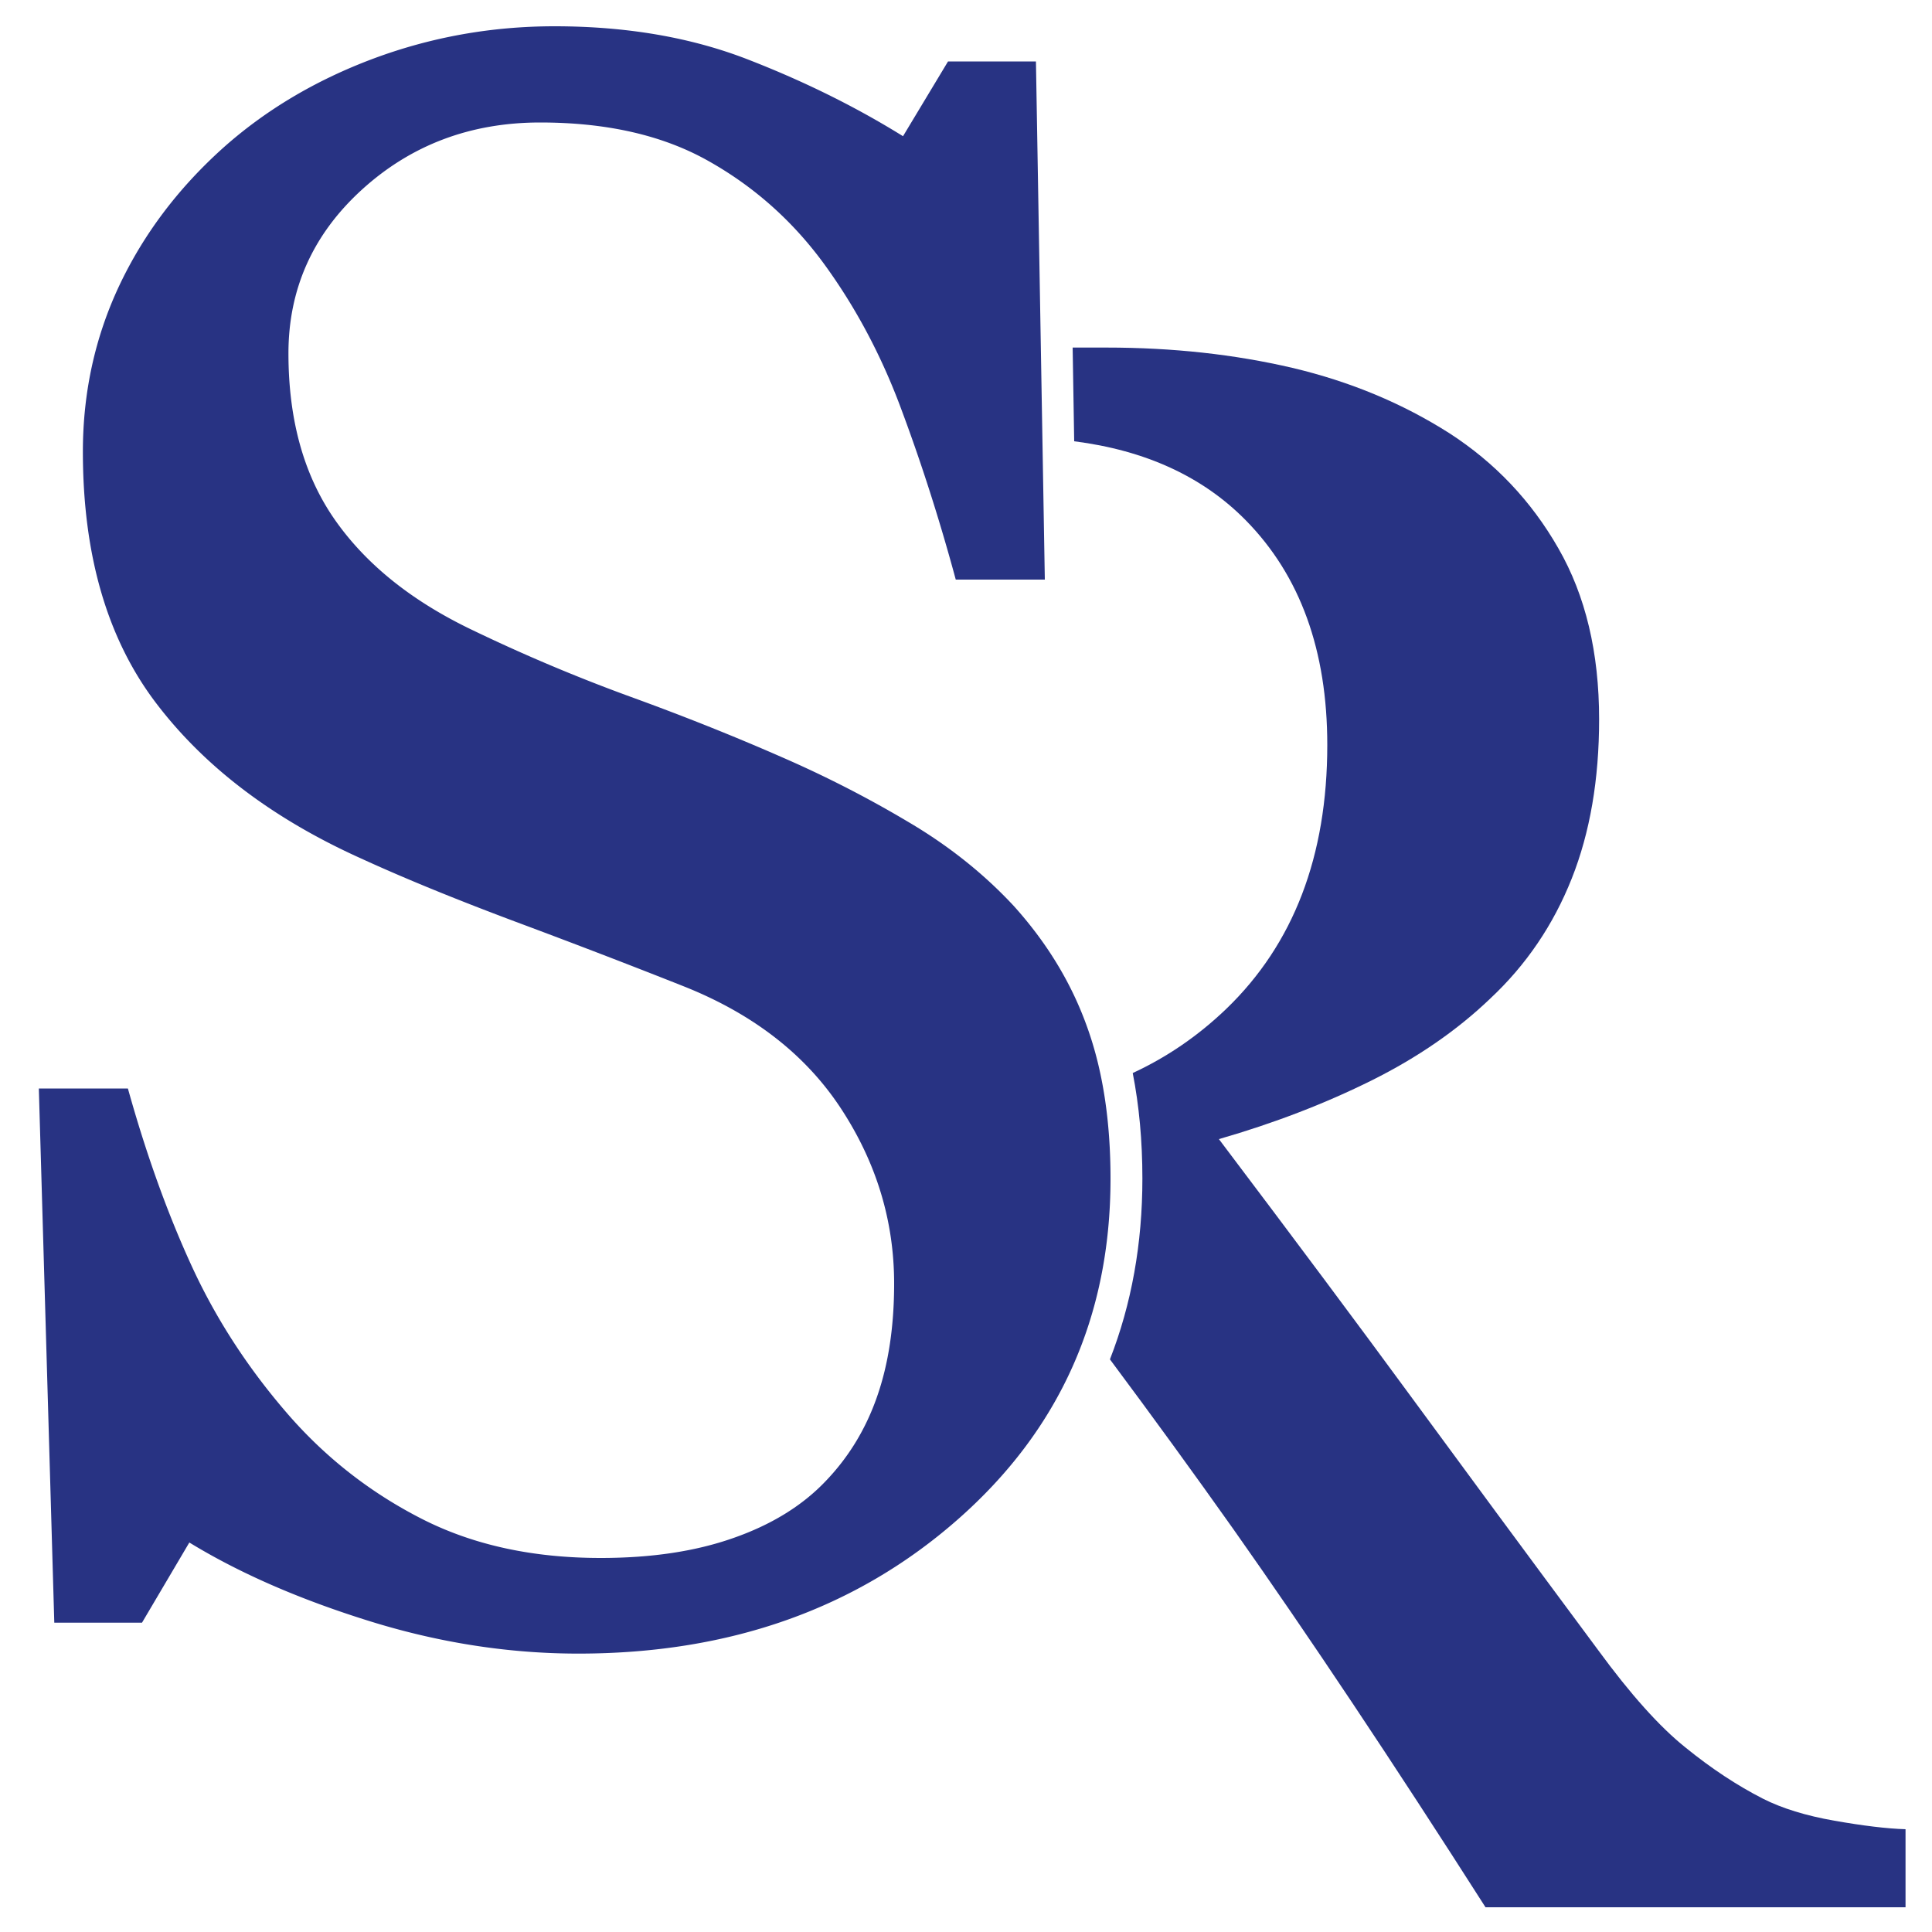
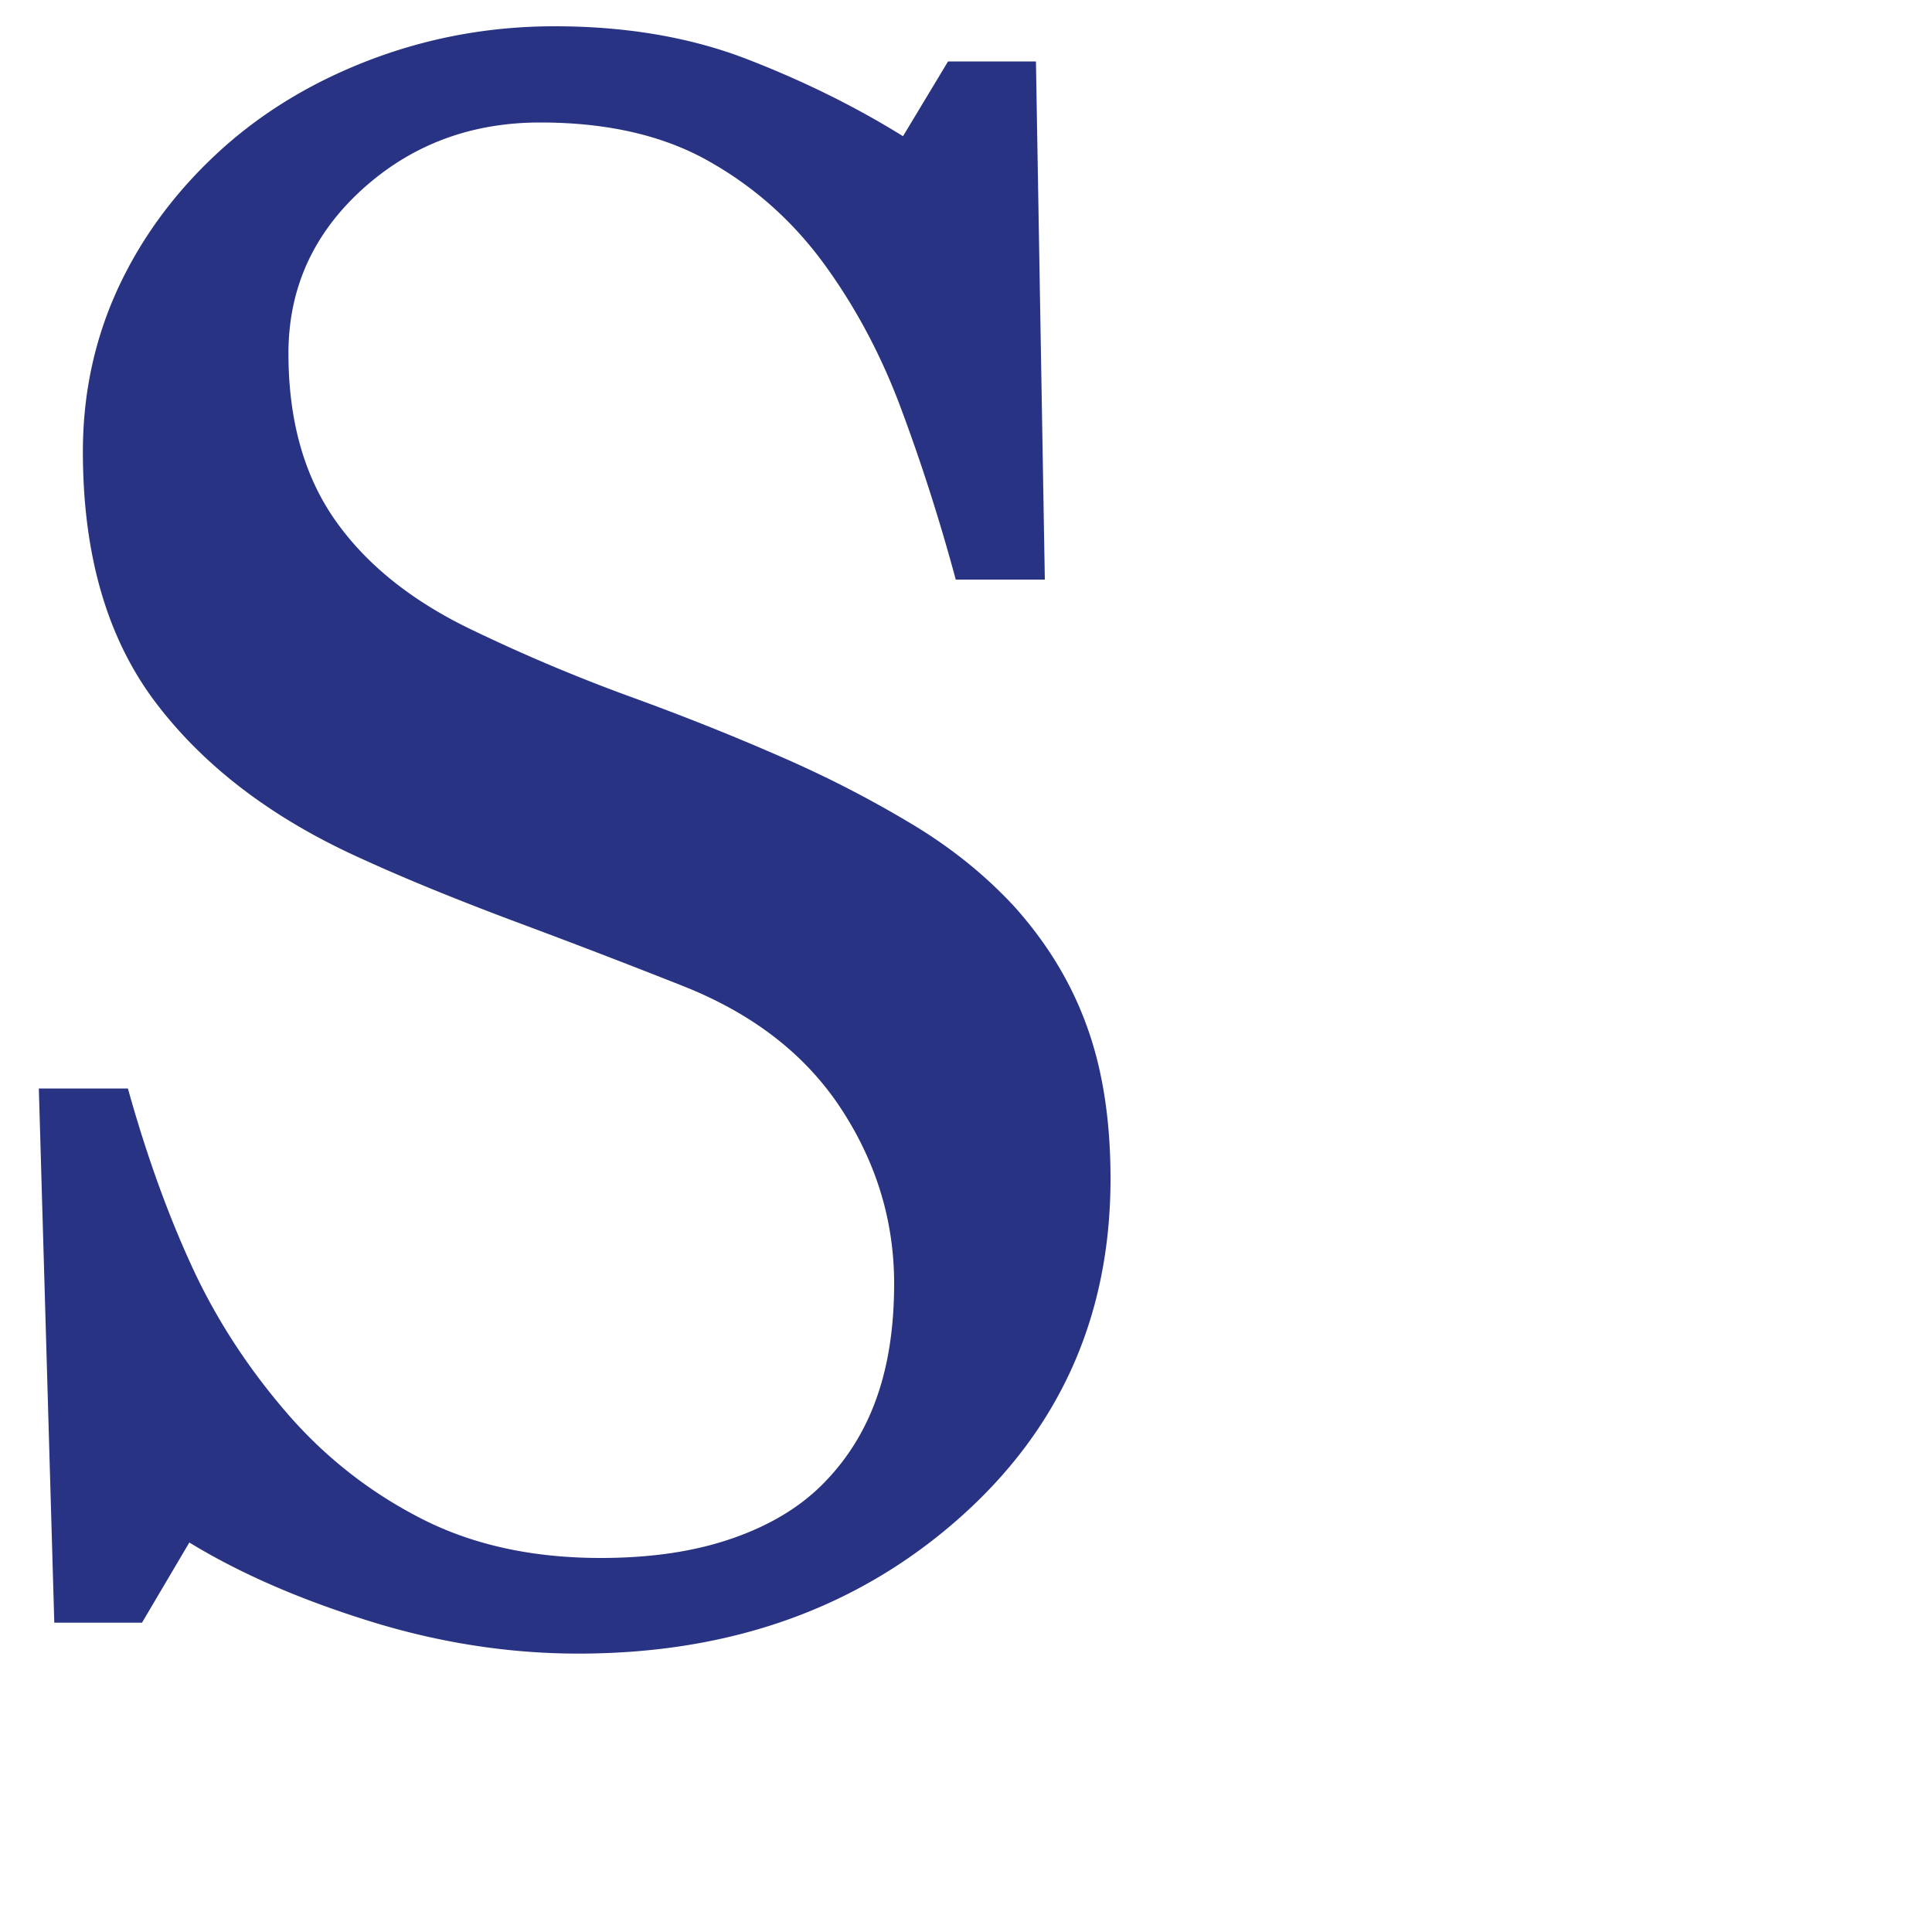
<svg xmlns="http://www.w3.org/2000/svg" data-bbox="2.01 1.36 96.62 97.36" viewBox="0 0 100 100" data-type="color">
  <g>
    <path d="M52.48 46.9c1.71 1.9 2.97 3.97 3.78 6.23.82 2.26 1.22 4.88 1.22 7.88 0 7.13-2.64 13.01-7.91 17.64-5.27 4.63-11.82 6.94-19.63 6.94-3.6 0-7.21-.56-10.81-1.68-3.6-1.12-6.71-2.47-9.33-4.07l-2.45 4.15H2.81l-.8-27.65h4.61c.95 3.41 2.06 6.5 3.33 9.25s2.95 5.32 5.04 7.71c1.97 2.24 4.28 4.02 6.91 5.35 2.64 1.33 5.7 1.99 9.19 1.99 2.62 0 4.9-.34 6.86-1.03 1.95-.68 3.54-1.65 4.75-2.91 1.21-1.25 2.11-2.72 2.7-4.42.59-1.69.88-3.64.88-5.84 0-3.23-.91-6.24-2.73-9.03-1.82-2.79-4.53-4.91-8.14-6.35-2.47-.98-5.29-2.07-8.48-3.26-3.19-1.19-5.94-2.31-8.25-3.37-4.55-2.05-8.09-4.73-10.61-8.05-2.52-3.32-3.78-7.65-3.78-13 0-3.07.63-5.93 1.88-8.59 1.25-2.65 3.03-5.02 5.35-7.11 2.2-1.97 4.8-3.52 7.79-4.64 3-1.12 6.13-1.68 9.39-1.68 3.72 0 7.05.57 9.99 1.71 2.94 1.14 5.62 2.47 8.05 3.98l2.33-3.87h4.55L54.08 30h-4.61c-.83-3.07-1.77-6.01-2.82-8.82-1.04-2.81-2.4-5.35-4.07-7.62-1.63-2.2-3.62-3.95-5.97-5.26-2.35-1.31-5.23-1.96-8.65-1.96-3.6 0-6.68 1.16-9.22 3.47-2.54 2.31-3.81 5.14-3.81 8.48 0 3.49.82 6.38 2.45 8.68 1.63 2.3 4 4.18 7.11 5.66a89.27 89.27 0 0 0 8.16 3.44c2.67.97 5.26 2 7.77 3.1 2.28.99 4.47 2.11 6.57 3.36 2.11 1.24 3.94 2.7 5.49 4.37z" fill="#283383" data-color="1" />
-     <path d="M94.95 94.24c-1.48-.26-2.71-.64-3.7-1.14-1.33-.68-2.67-1.56-4.01-2.65-1.35-1.08-2.85-2.76-4.52-5.04-3.83-5.16-7.06-9.54-9.7-13.14-2.64-3.6-5.95-8.04-9.93-13.31 2.88-.83 5.52-1.85 7.91-3.04 2.39-1.19 4.44-2.61 6.14-4.24 1.86-1.74 3.26-3.81 4.21-6.2.95-2.39 1.42-5.14 1.42-8.25 0-3.45-.7-6.4-2.11-8.85-1.4-2.45-3.28-4.43-5.63-5.95-2.43-1.55-5.14-2.68-8.14-3.39-3-.7-6.2-1.05-9.62-1.05h-1.75l.08 4.85c3.69.47 6.66 1.83 8.89 4.1 2.81 2.86 4.21 6.73 4.21 11.62 0 5.76-1.75 10.31-5.23 13.66-1.46 1.4-3.07 2.5-4.84 3.32.33 1.68.5 3.51.5 5.46 0 3.37-.56 6.49-1.68 9.36 2.22 2.98 4.35 5.91 6.39 8.79 3.88 5.5 8.23 12.02 13.05 19.57h21.74v-4.04c-.97-.03-2.2-.18-3.68-.44z" fill="#283383" data-color="1" />
  </g>
</svg>